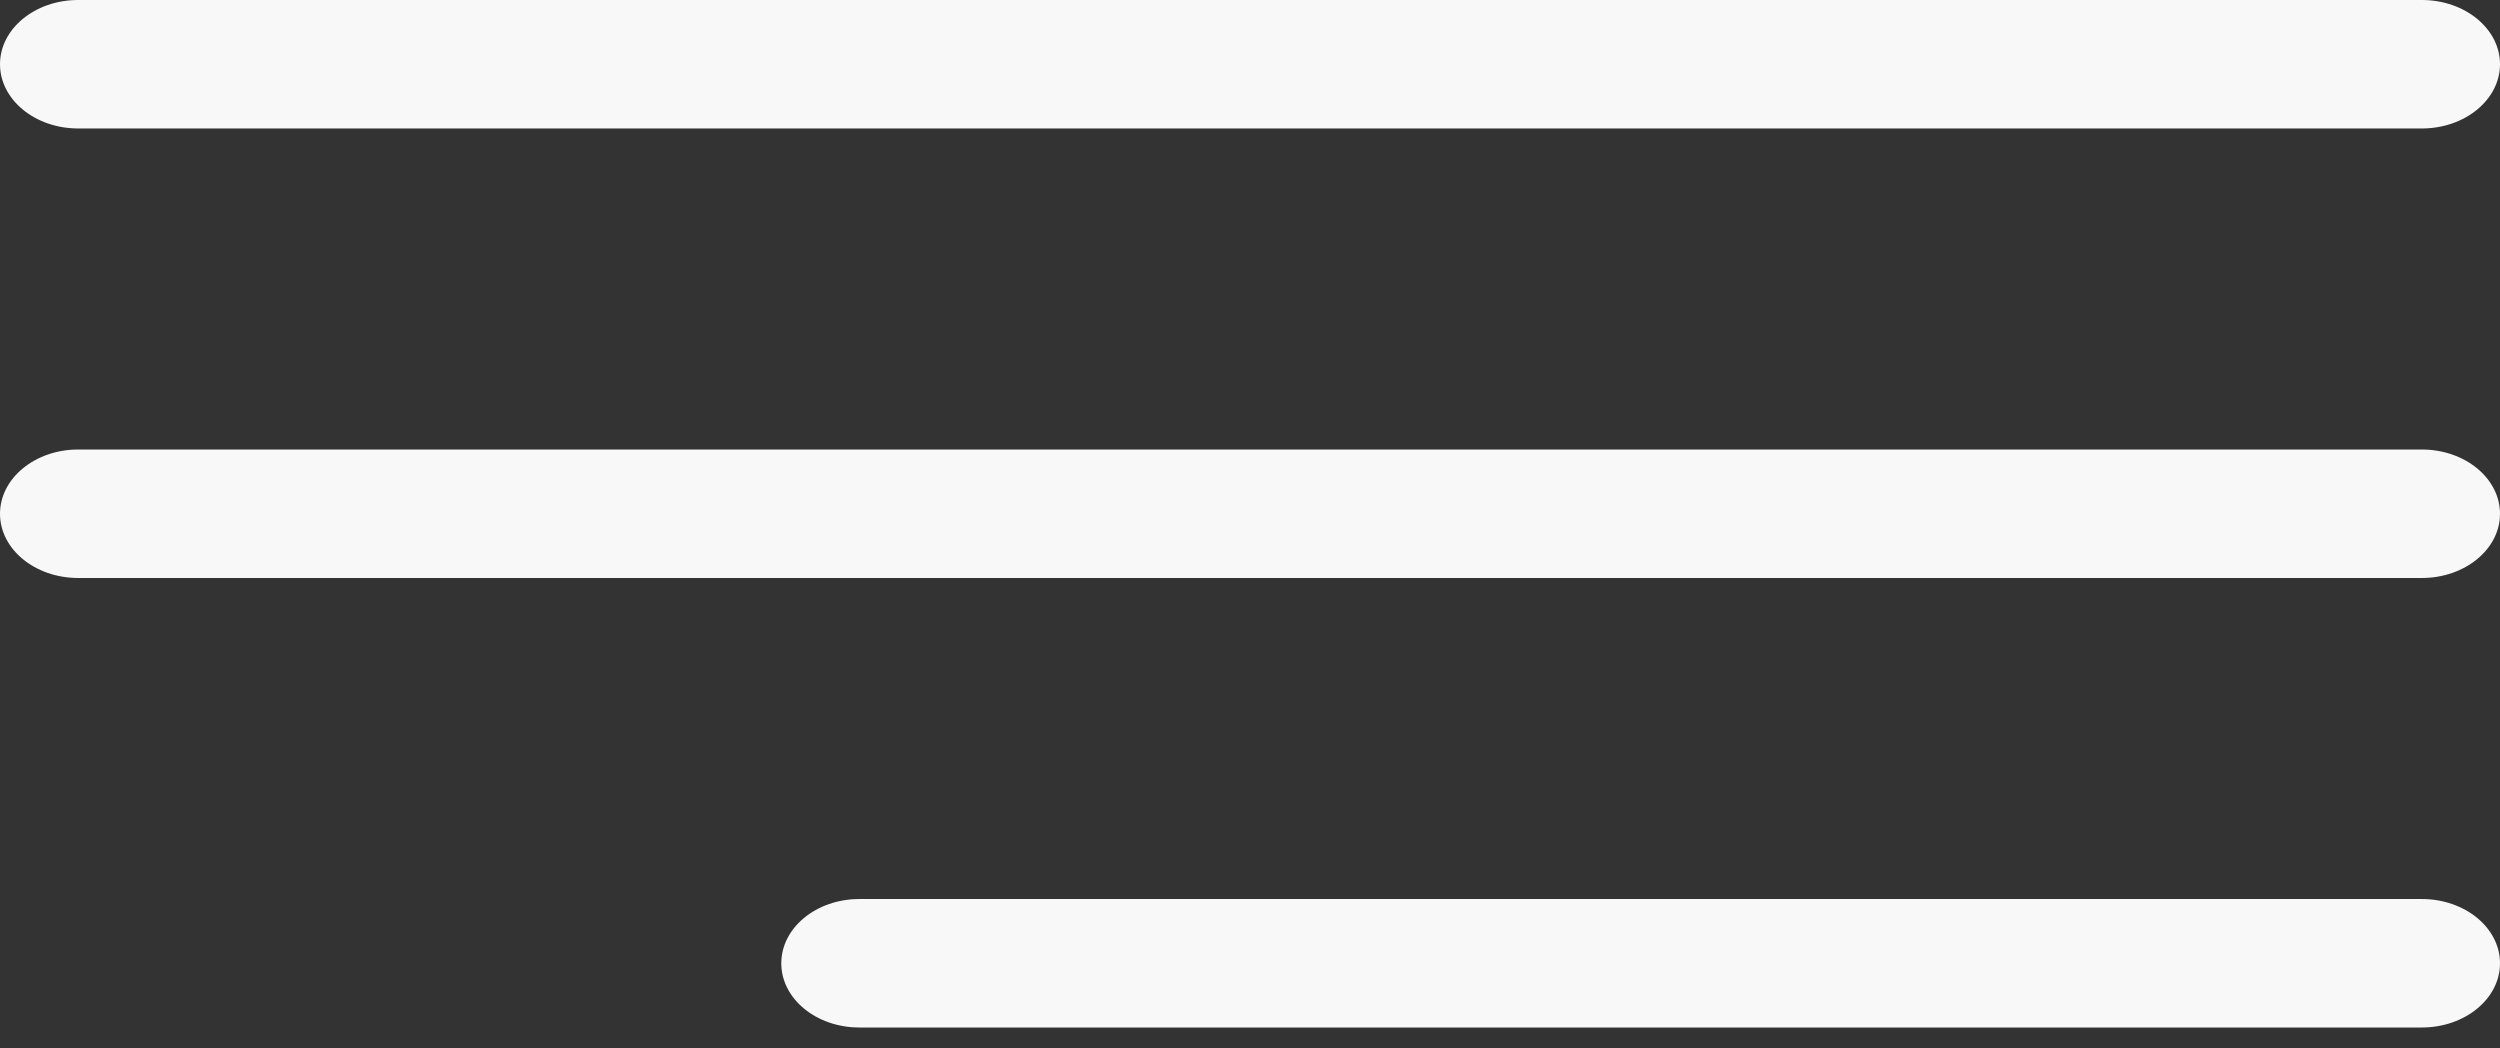
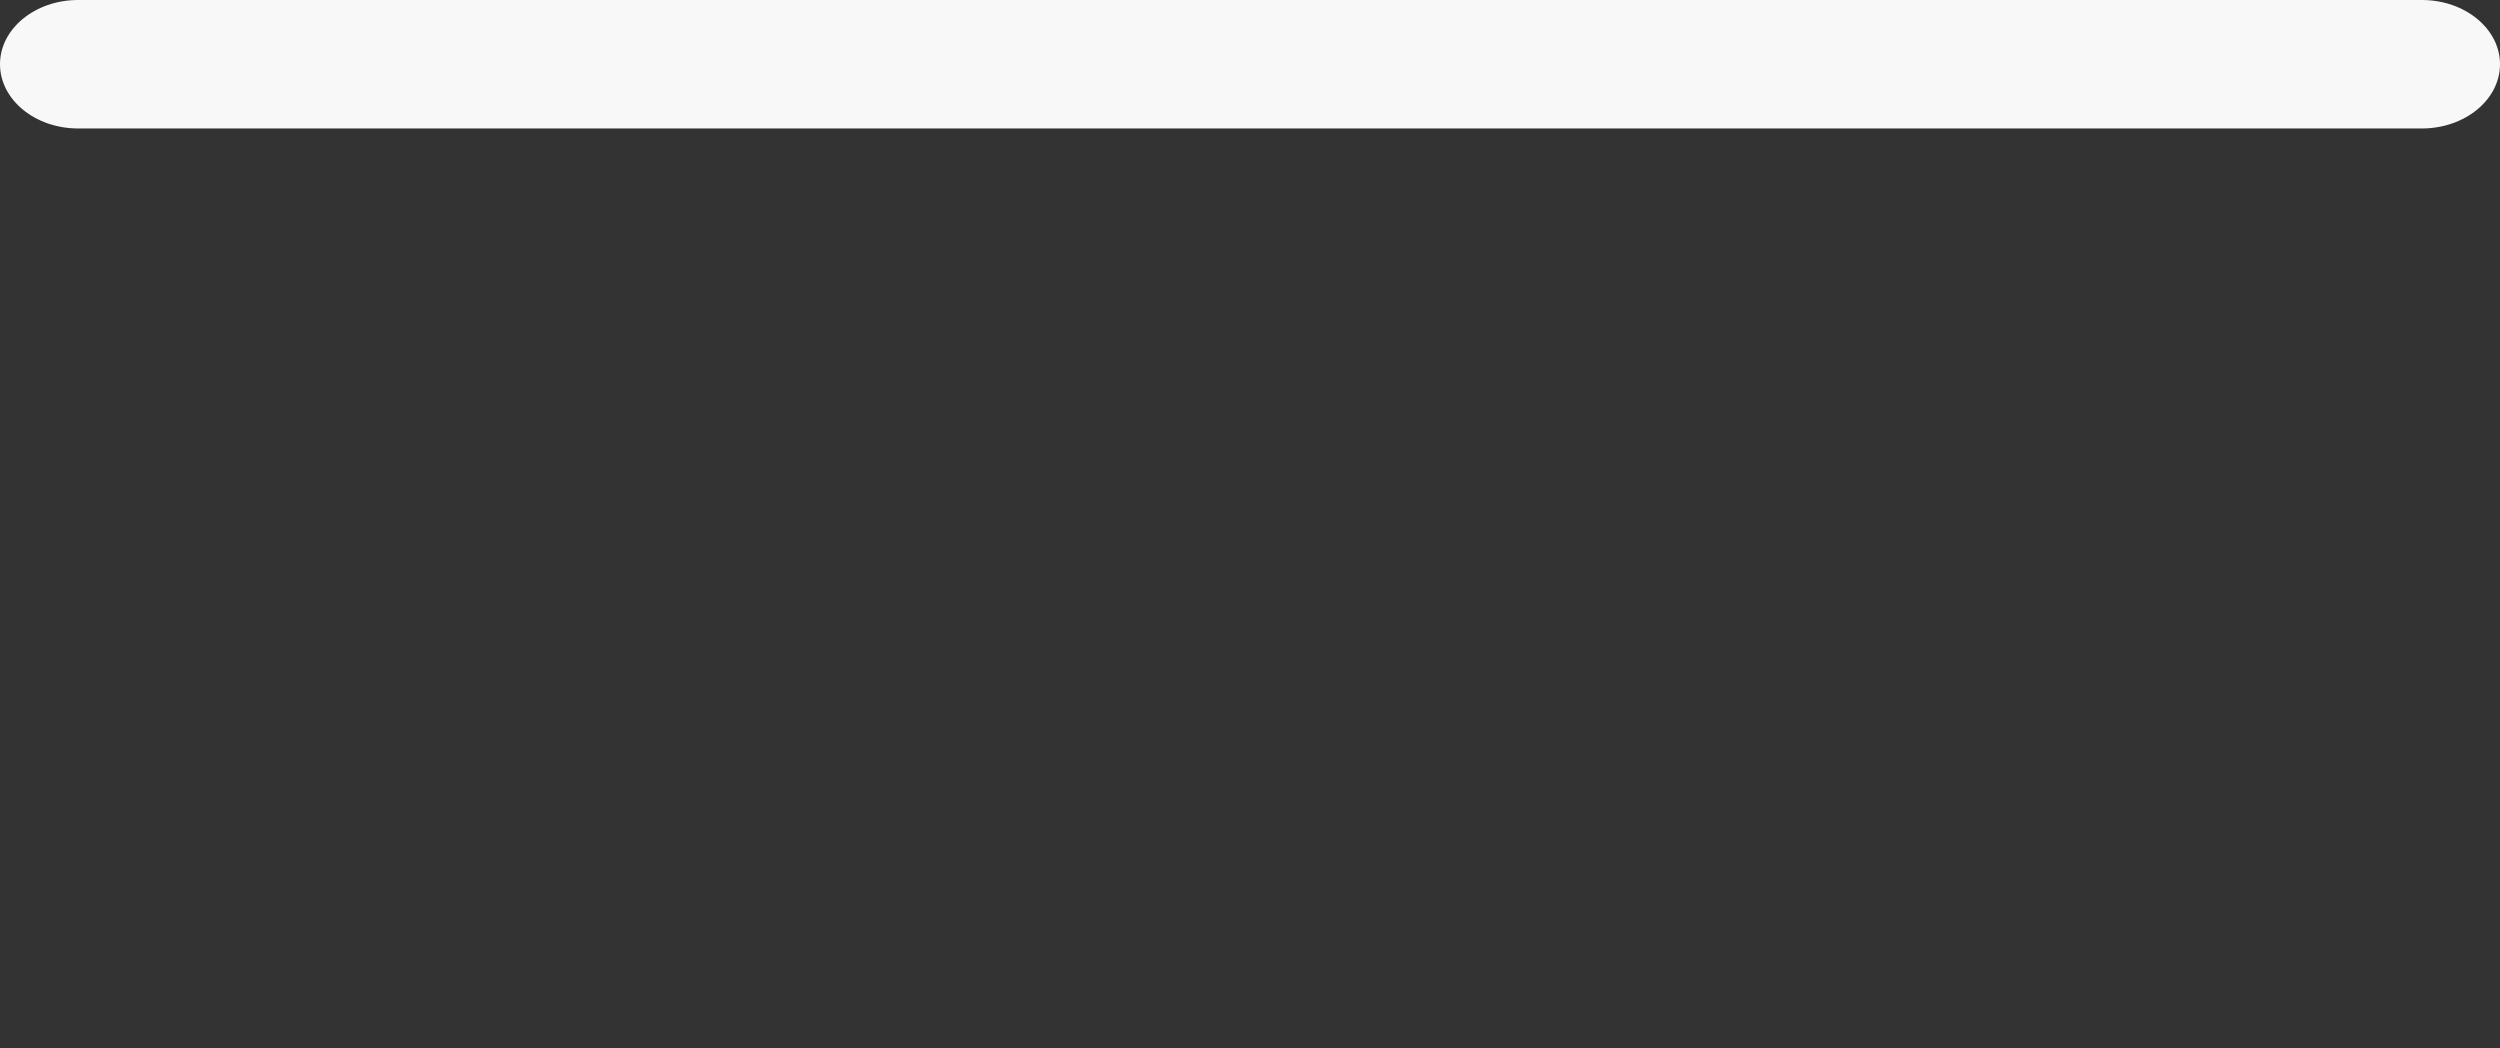
<svg xmlns="http://www.w3.org/2000/svg" width="31" height="13" viewBox="0 0 31 13" fill="none">
  <rect x="0" y="0" width="31" height="13" fill="#333333" stroke="none" />
  <path d="M0.969 1.593H30.031C30.566 1.593 31 1.236 31 0.796C31 0.357 30.566 0 30.031 0H0.969C0.434 0 0 0.357 0 0.796C0 1.236 0.434 1.593 0.969 1.593Z" fill="#F8F8F8" />
-   <path d="M30.031 5.574H0.969C0.434 5.574 0 5.931 0 6.371C0 6.81 0.434 7.167 0.969 7.167H30.031C30.566 7.167 31 6.81 31 6.371C31 5.931 30.566 5.574 30.031 5.574Z" fill="#F8F8F8" />
-   <path d="M30.031 11.148H10.656C10.121 11.148 9.688 11.505 9.688 11.945C9.688 12.384 10.121 12.741 10.656 12.741H30.031C30.566 12.741 31 12.384 31 11.945C31 11.505 30.566 11.148 30.031 11.148Z" fill="#F8F8F8" />
</svg>